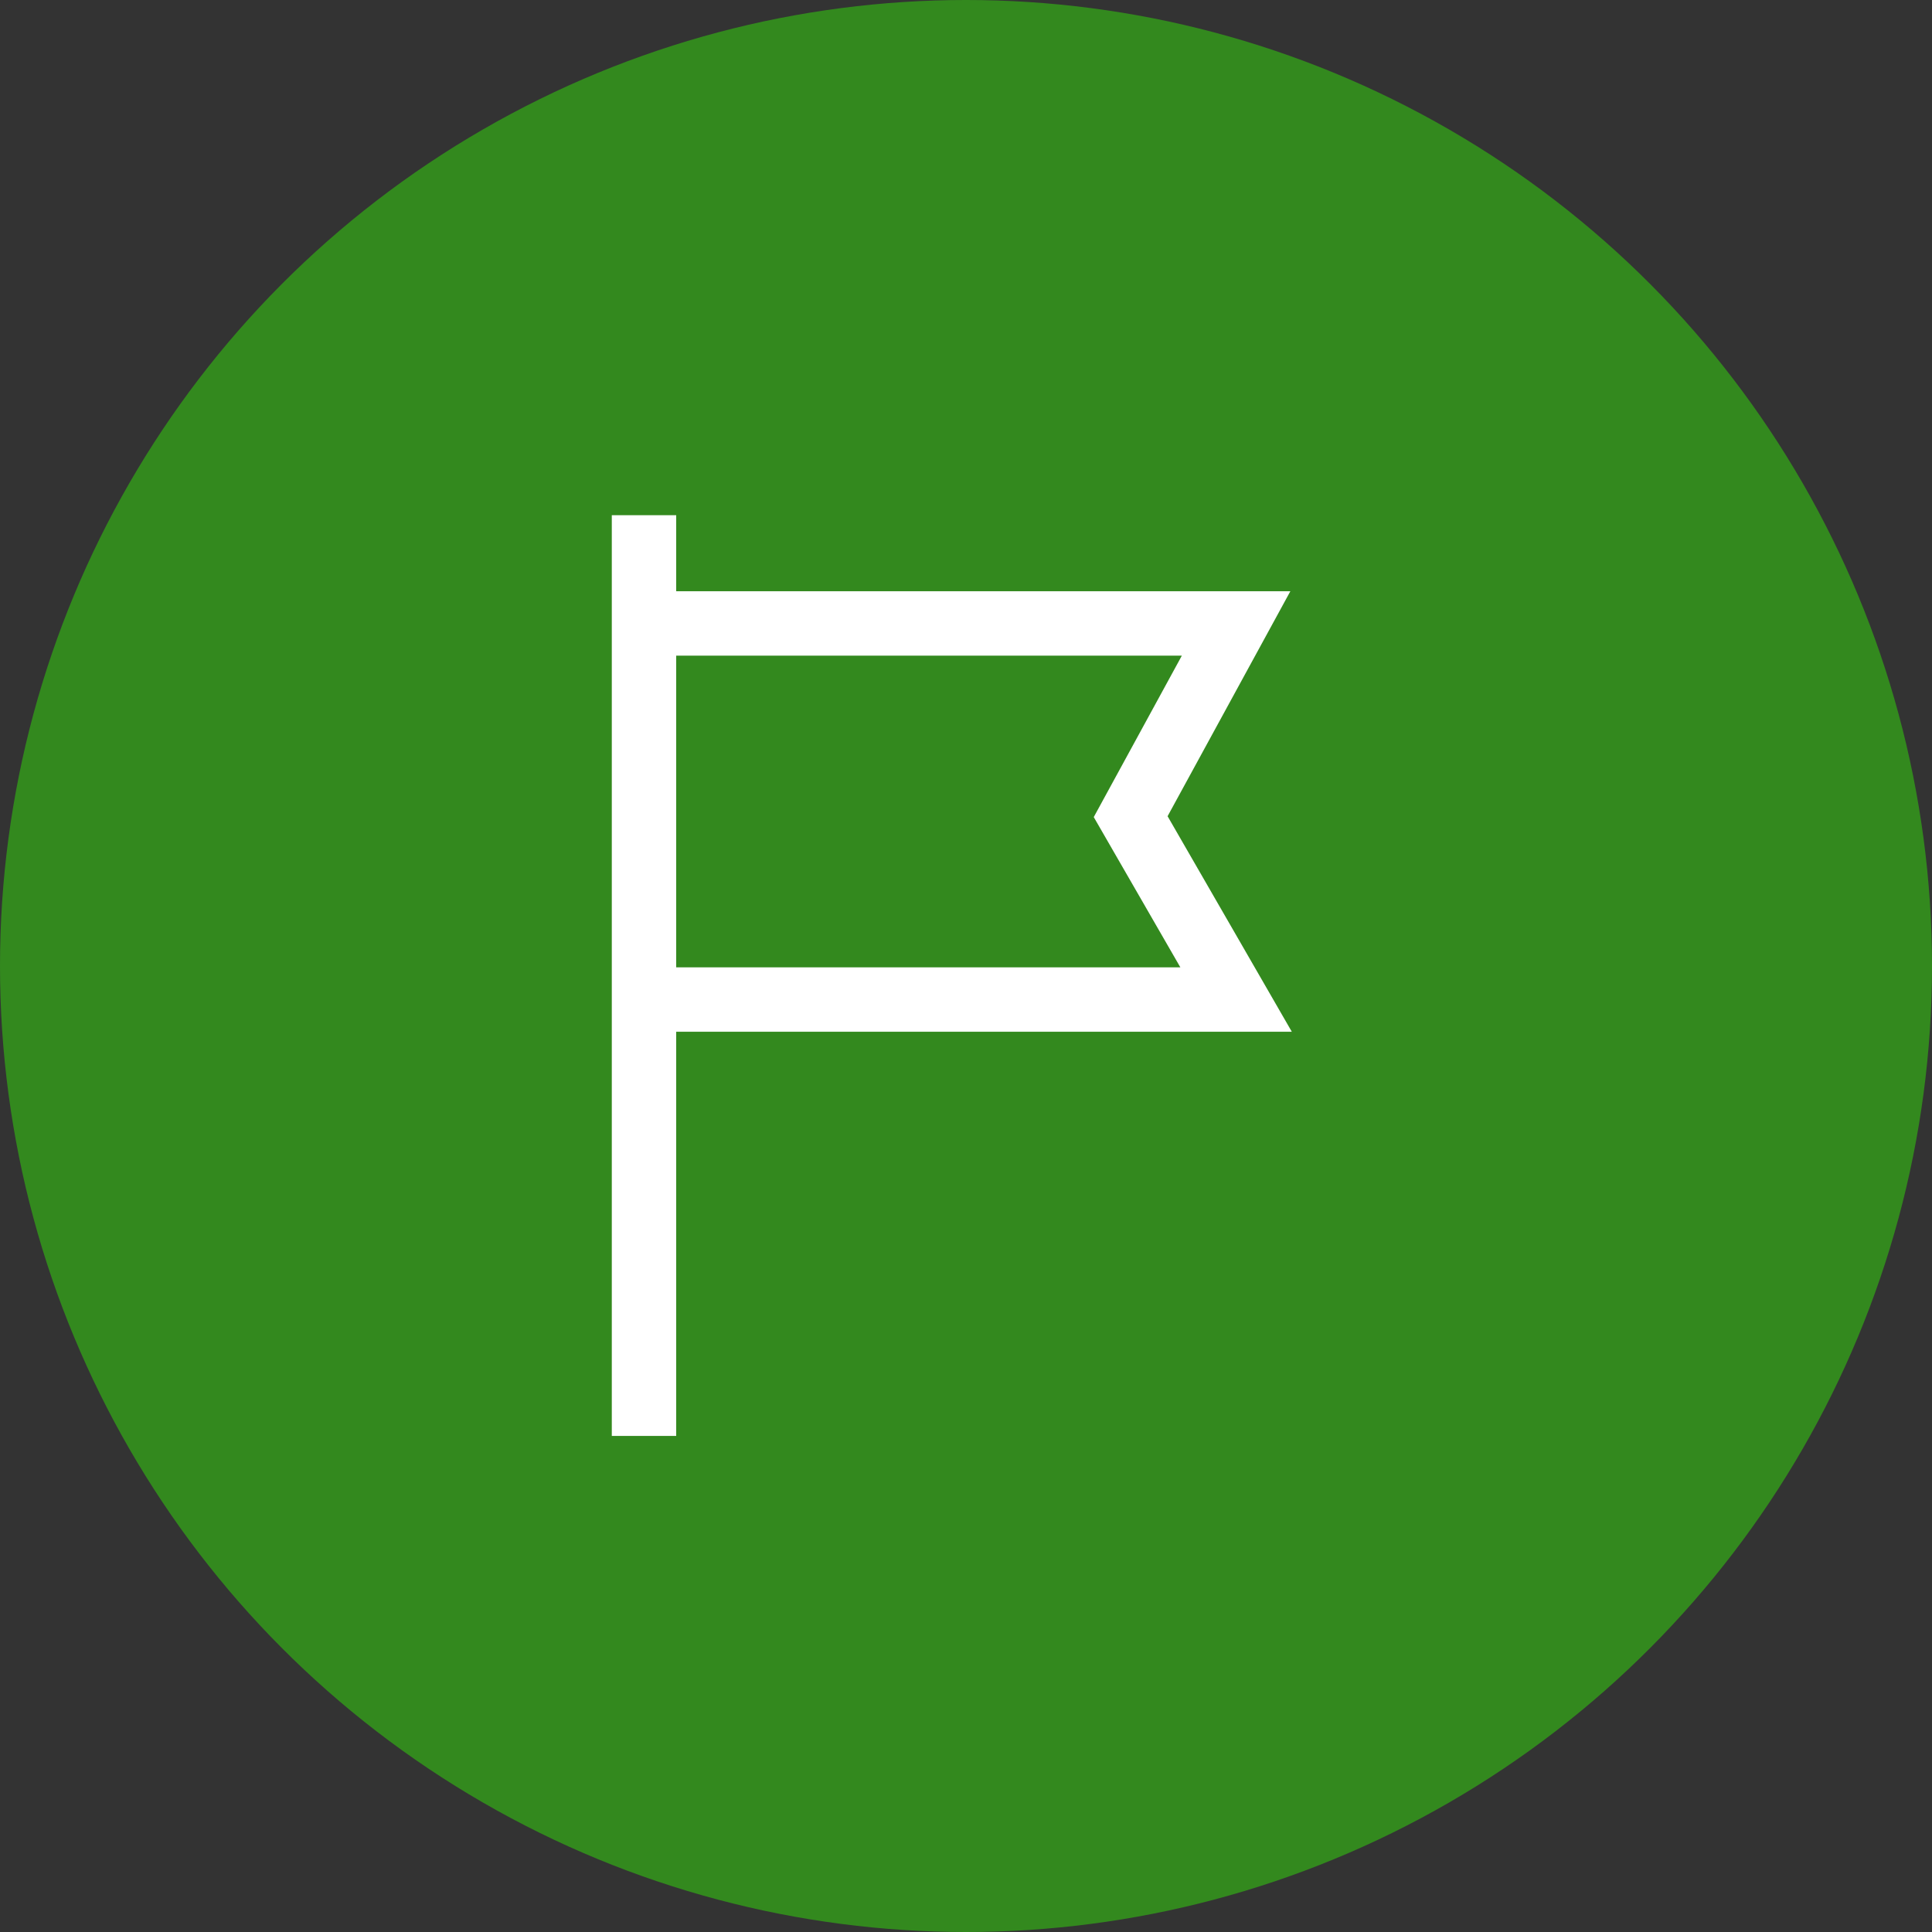
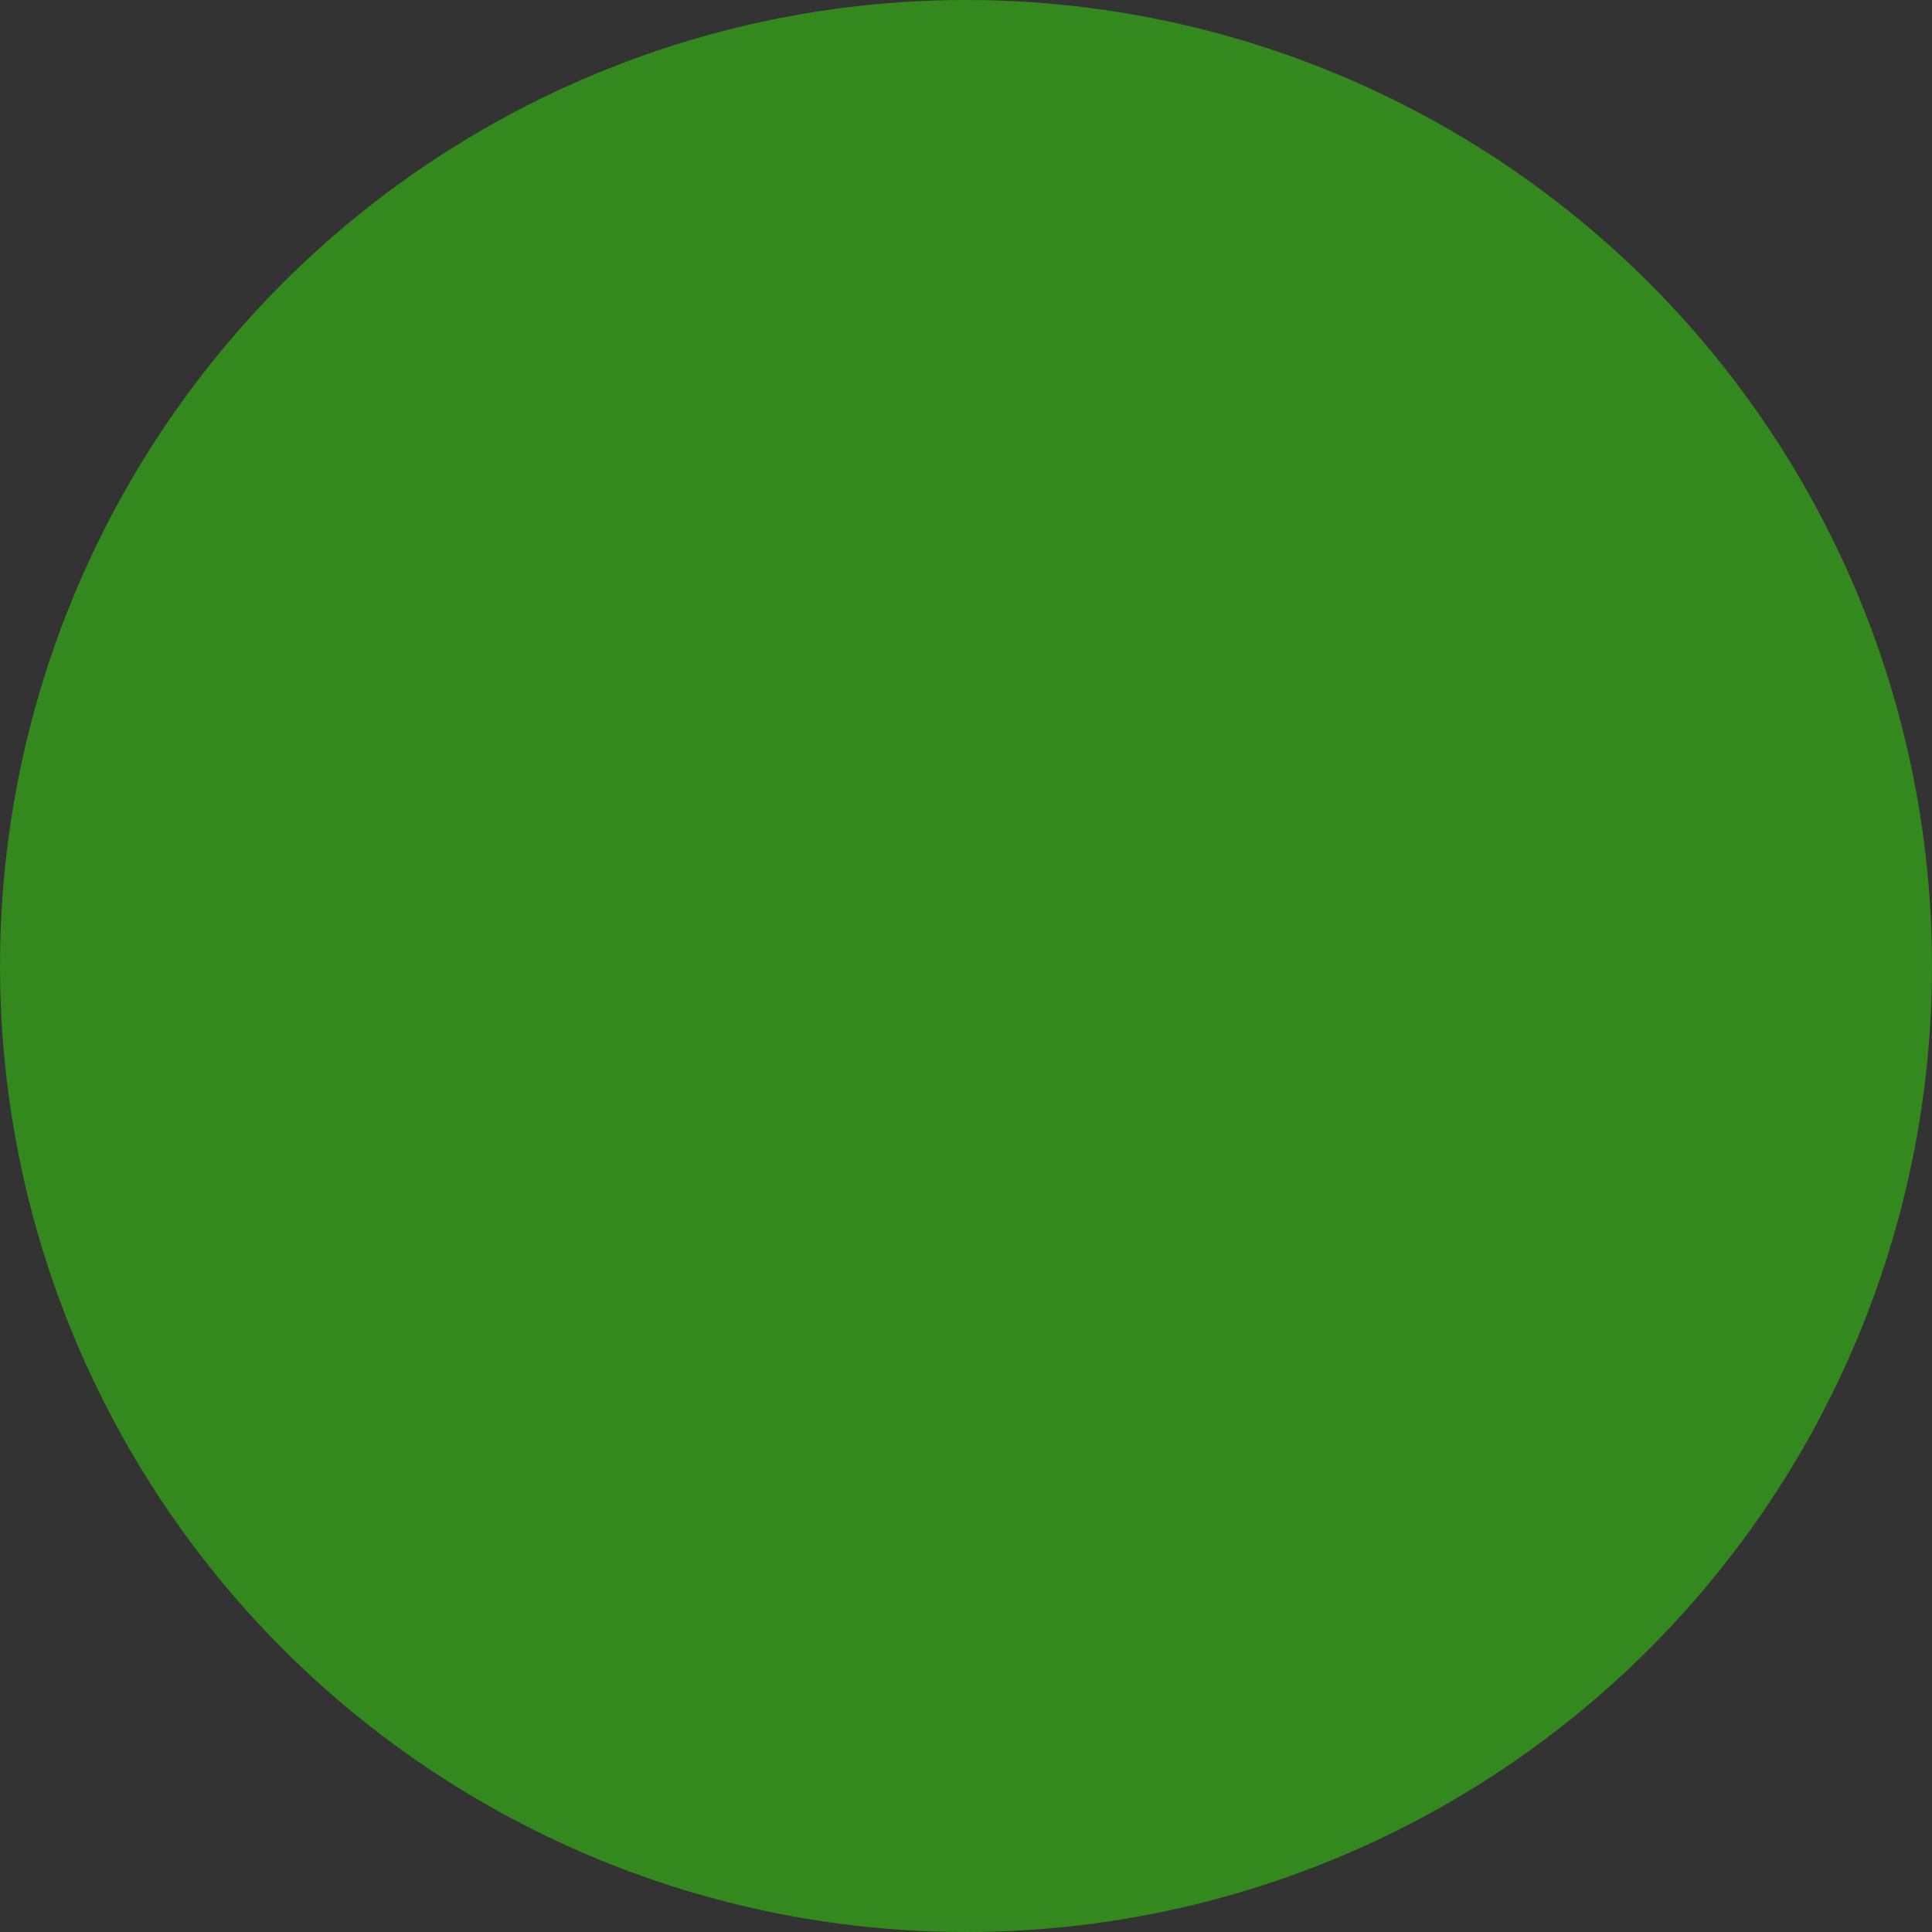
<svg xmlns="http://www.w3.org/2000/svg" width="30" height="30" viewBox="0 0 30 30">
  <rect x="0" y="0" width="30" height="30" fill="#333333" stroke="none" />
  <g id="Groupe_366" data-name="Groupe 366" transform="translate(-6156 -1201)">
    <circle id="Ellipse_12" data-name="Ellipse 12" cx="15" cy="15" r="15" transform="translate(6156 1201)" fill="#33891e" />
    <g id="Groupe_356" data-name="Groupe 356" transform="translate(-233.5 297.5)">
-       <line id="Ligne_16" data-name="Ligne 16" y2="14.297" transform="translate(6399.5 911.5)" fill="none" stroke="#fff" stroke-width="1" />
-       <path id="Tracé_1653" data-name="Tracé 1653" d="M6399.5,912.862h9.039l-1.637,3,1.637,2.84H6399.5" transform="translate(0.155 0.319)" fill="none" stroke="#fff" stroke-width="1" />
-     </g>
+       </g>
  </g>
</svg>